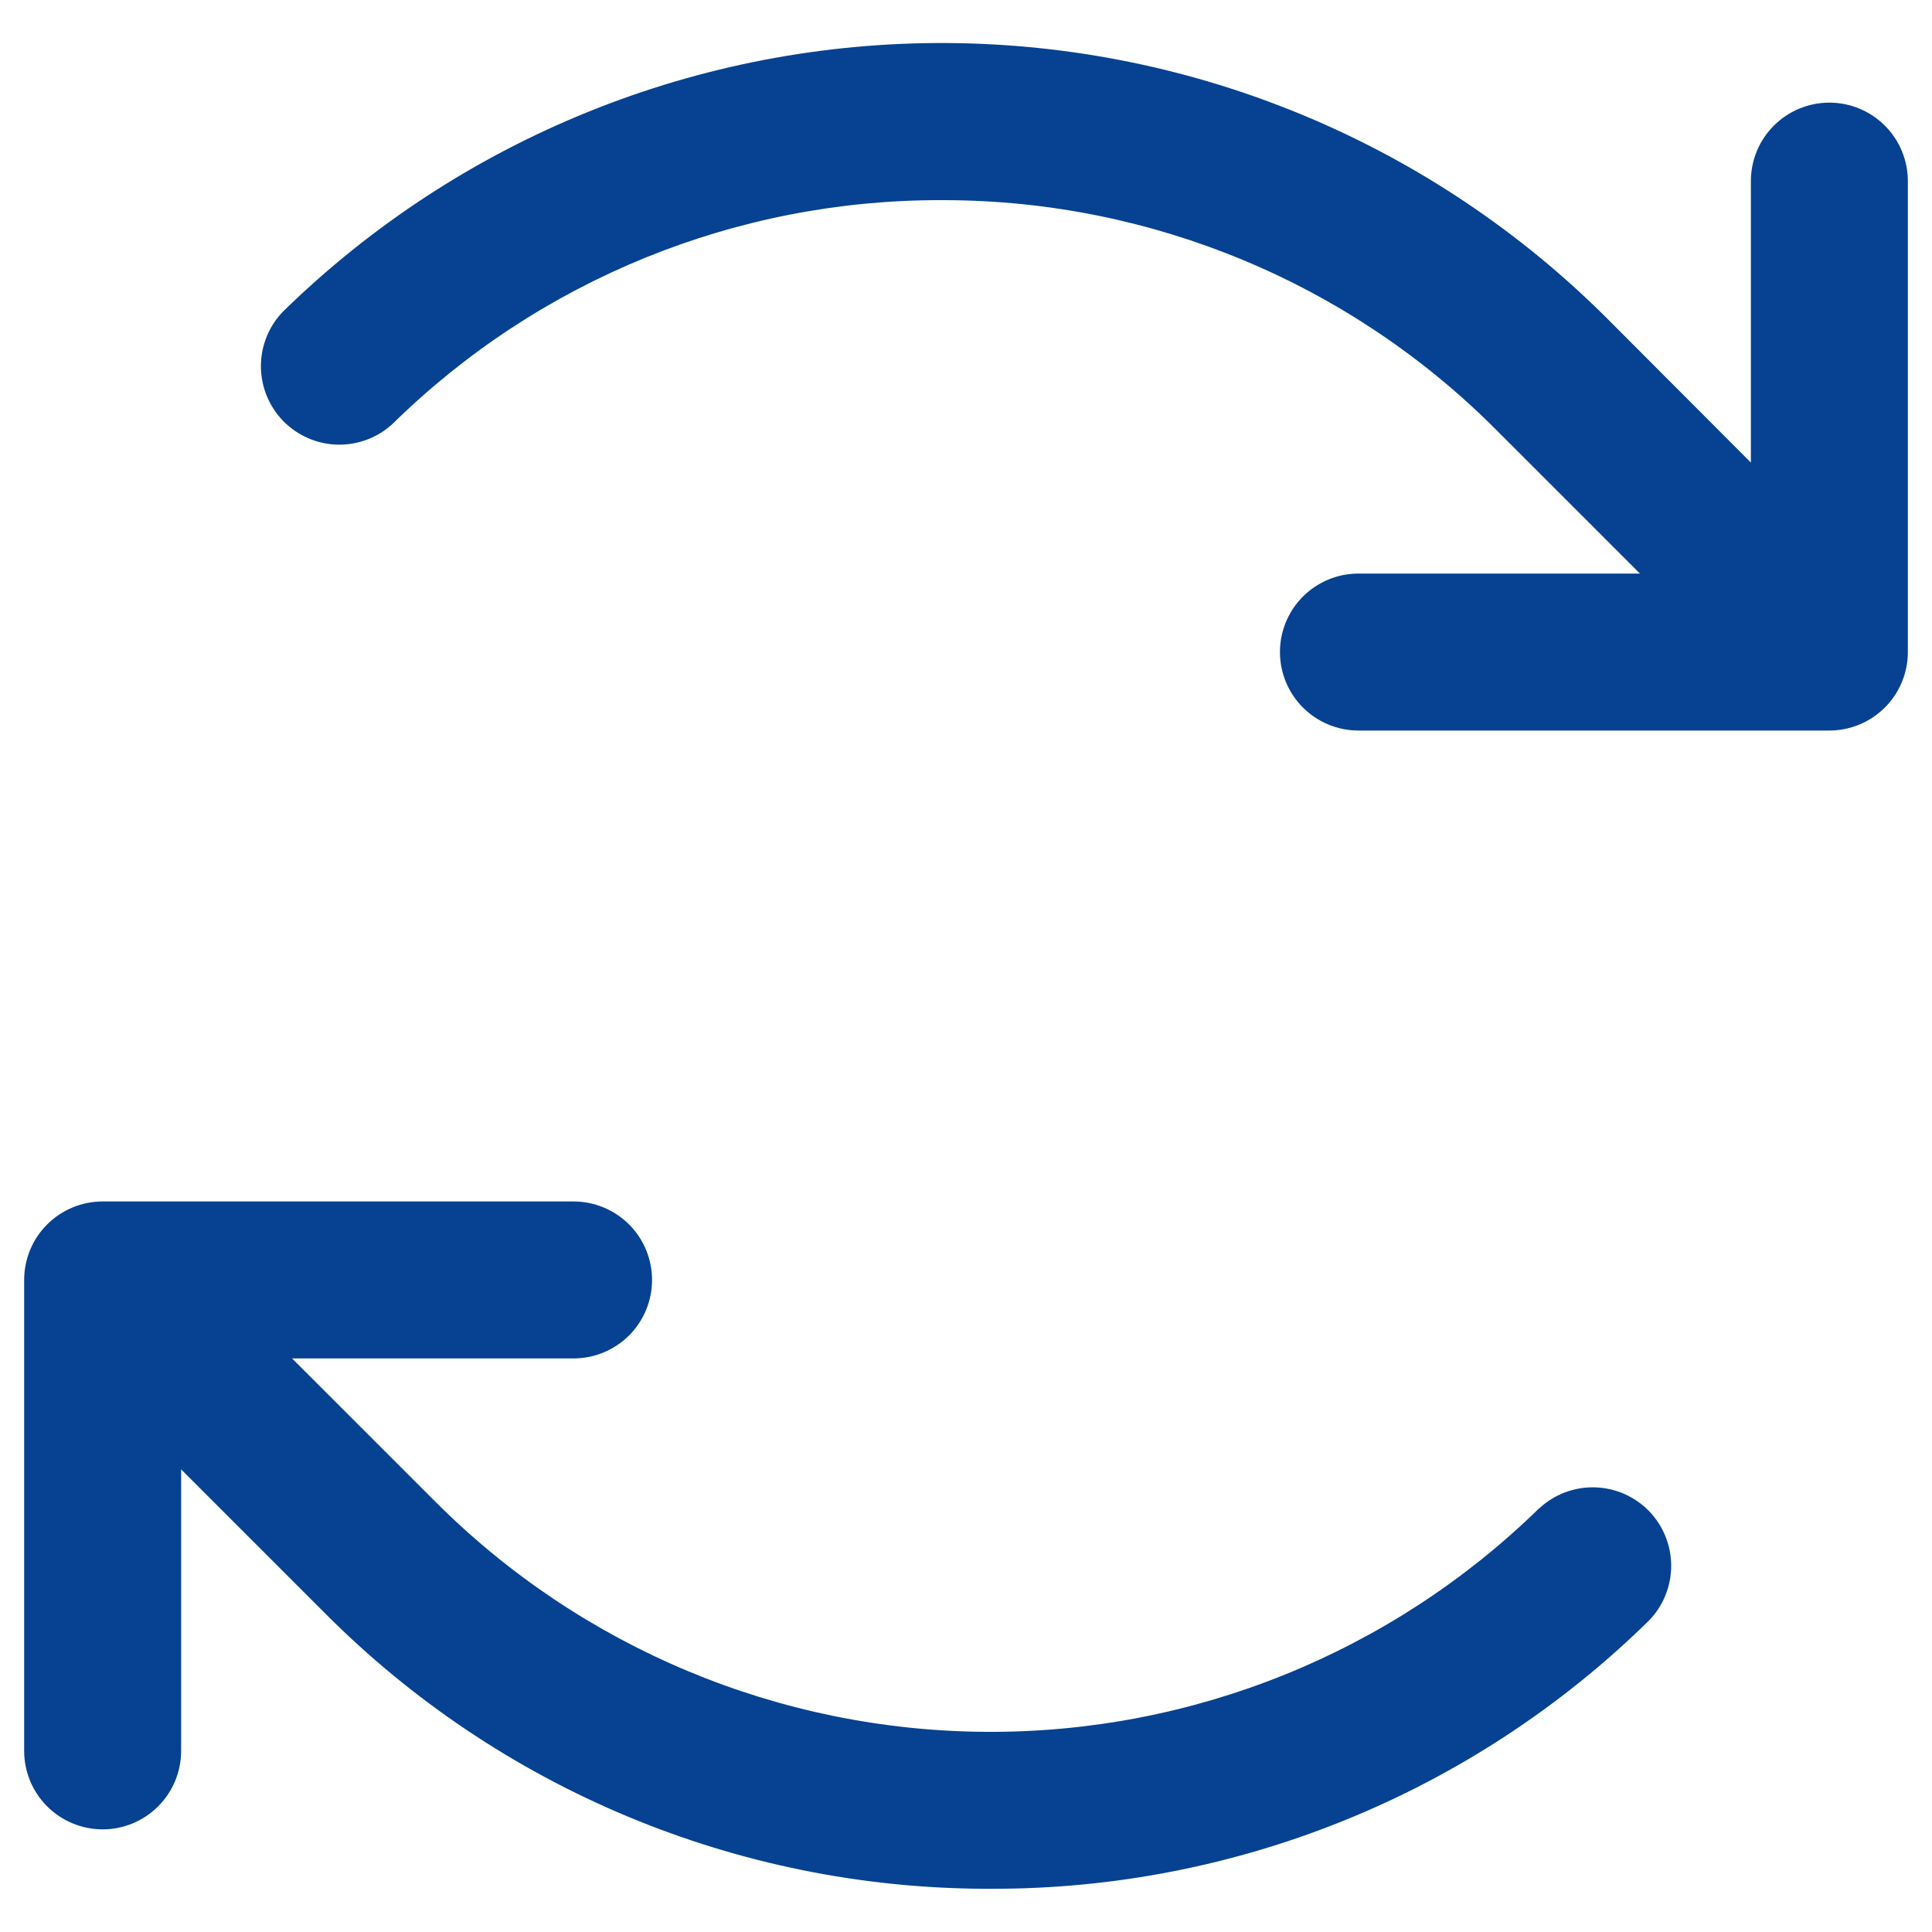
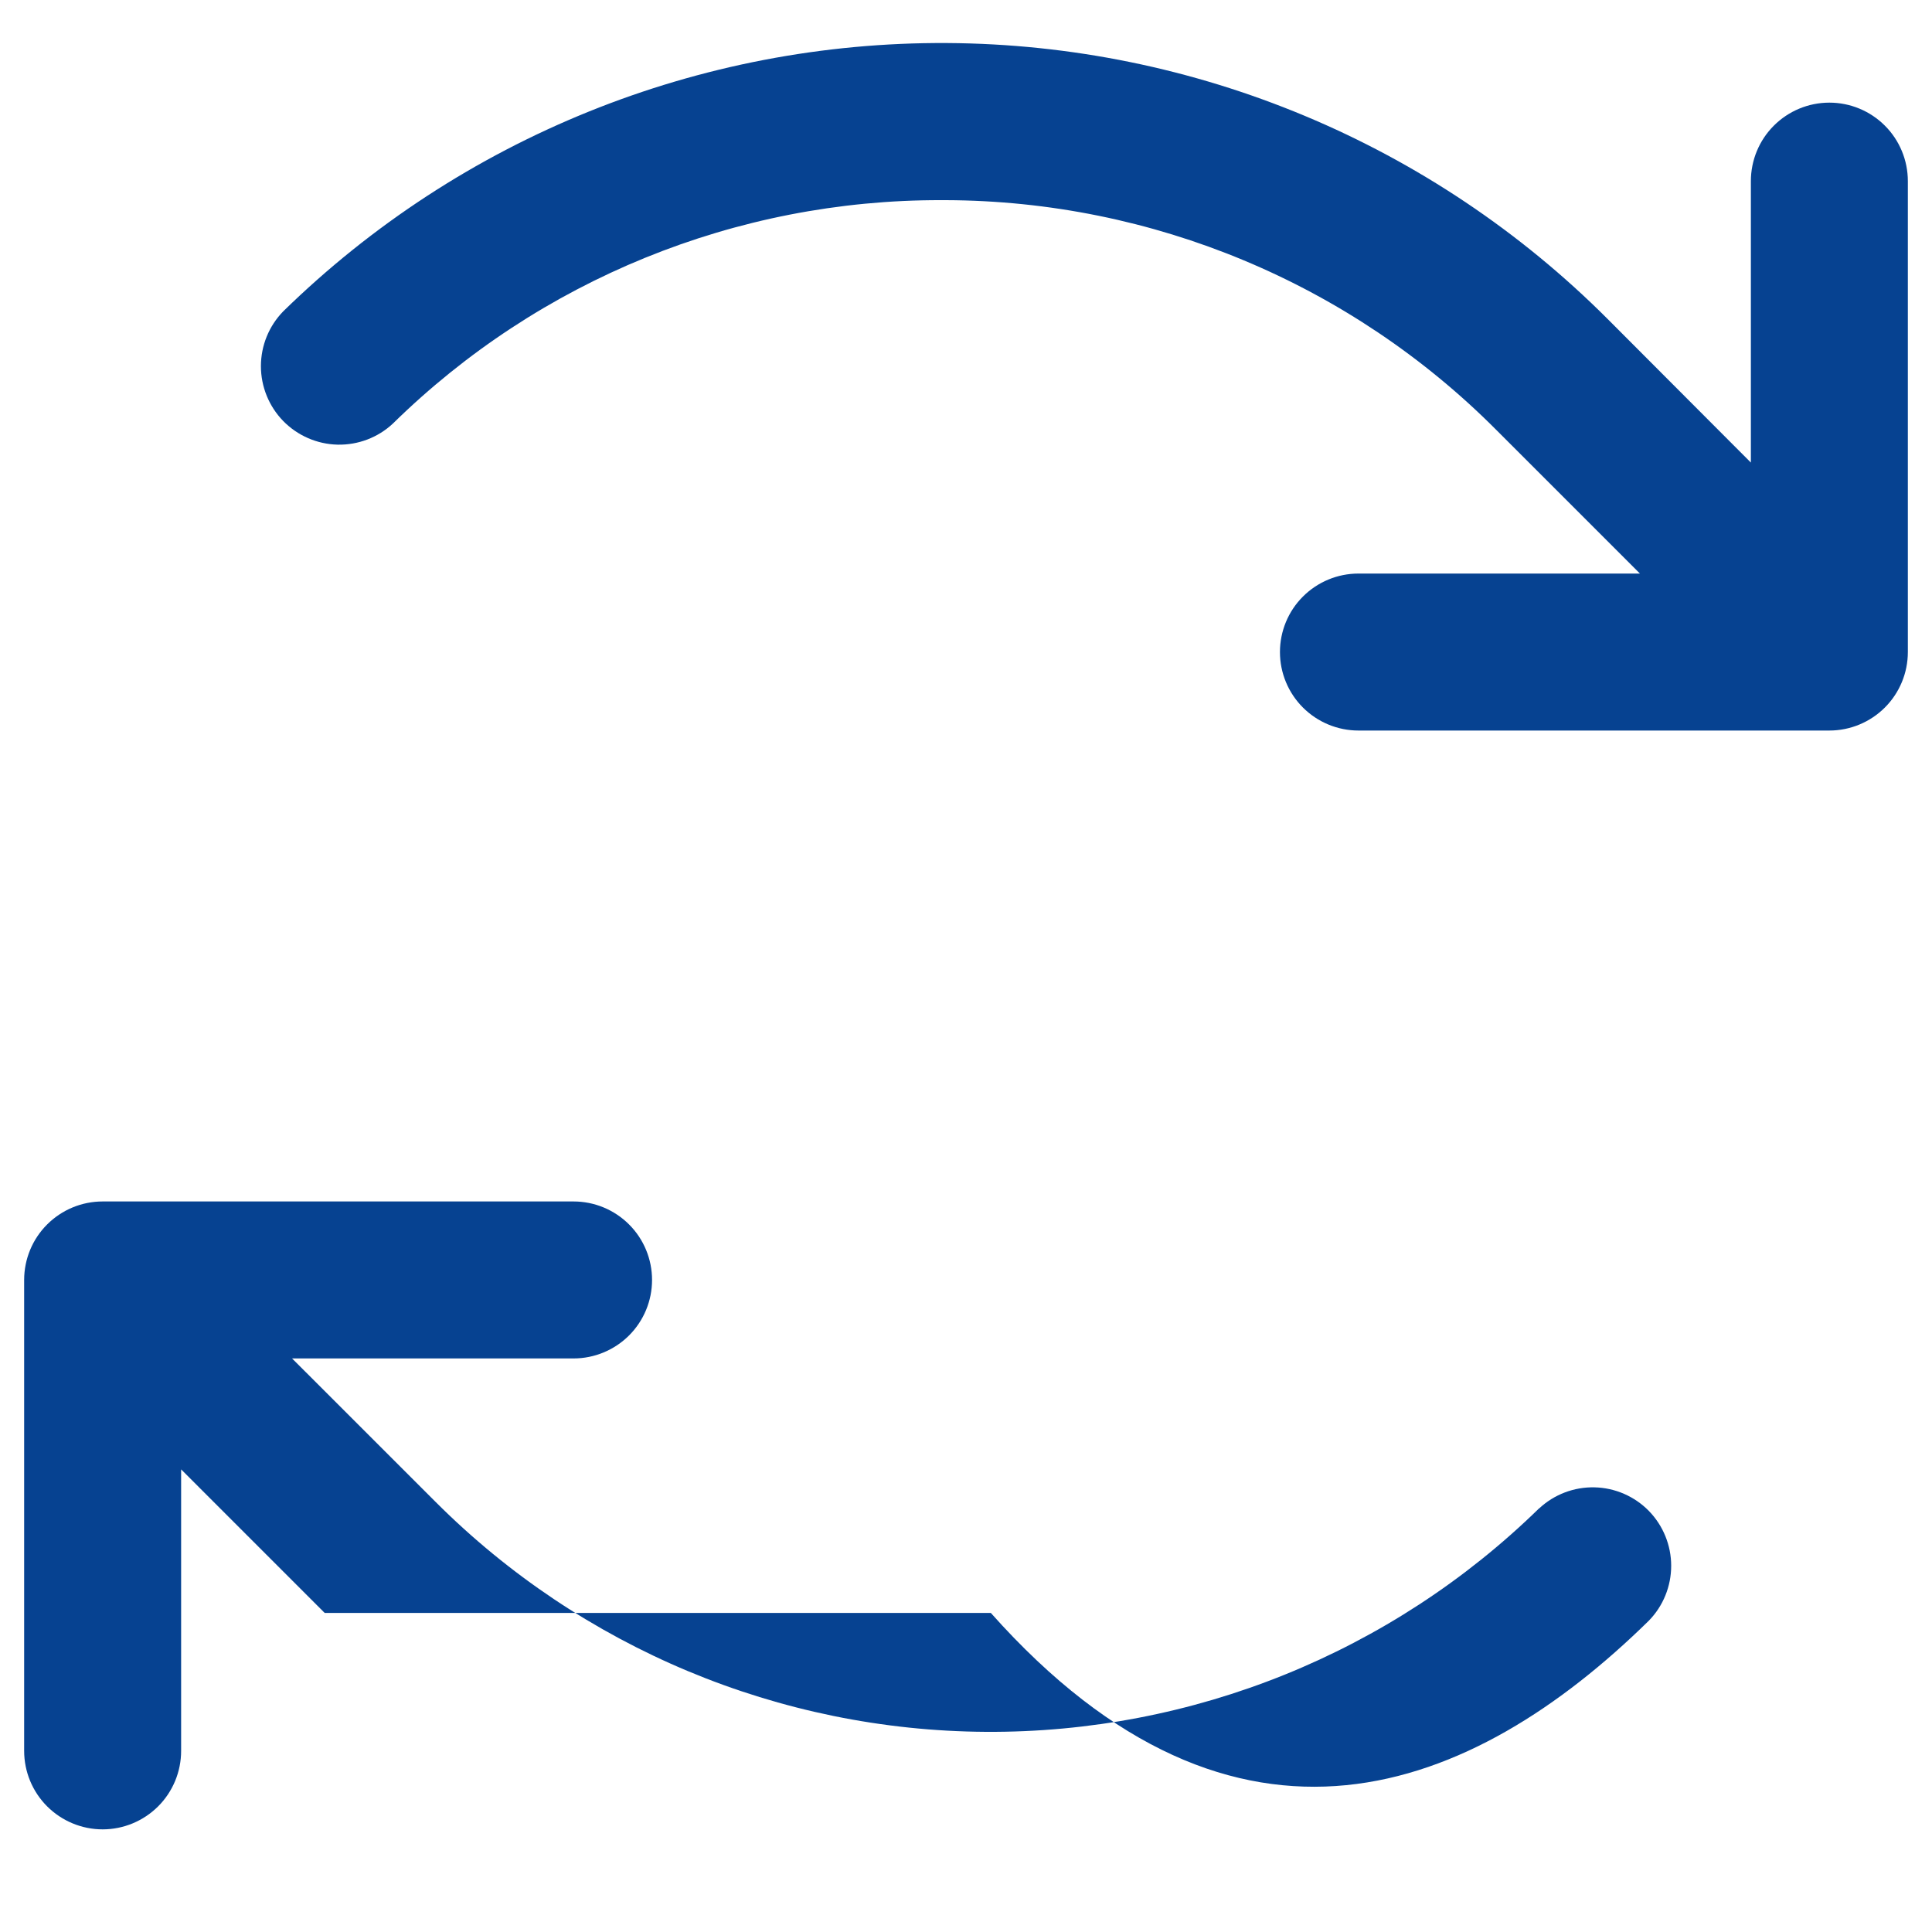
<svg xmlns="http://www.w3.org/2000/svg" width="40" height="40" viewBox="0 0 40 40" fill="none">
-   <path d="M39.5 3.75V13.5C39.5 13.931 39.329 14.344 39.024 14.649C38.719 14.953 38.306 15.125 37.875 15.125H28.125C27.694 15.125 27.281 14.953 26.976 14.649C26.671 14.344 26.5 13.931 26.5 13.5C26.5 13.069 26.671 12.655 26.976 12.351C27.281 12.046 27.694 11.875 28.125 11.875H33.953L30.981 8.903C27.961 5.869 23.86 4.157 19.579 4.144H19.488C15.243 4.134 11.165 5.795 8.135 8.769C7.825 9.059 7.414 9.215 6.989 9.206C6.565 9.196 6.161 9.02 5.864 8.717C5.568 8.413 5.402 8.005 5.402 7.581C5.402 7.156 5.568 6.749 5.865 6.445C9.536 2.857 14.475 0.861 19.608 0.891C24.742 0.921 29.657 2.974 33.286 6.606L36.25 9.577V3.75C36.25 3.319 36.421 2.905 36.726 2.601C37.031 2.296 37.444 2.125 37.875 2.125C38.306 2.125 38.719 2.296 39.024 2.601C39.329 2.905 39.5 3.319 39.5 3.75ZM31.864 31.23C28.805 34.219 24.691 35.881 20.414 35.856C16.138 35.831 12.043 34.12 9.019 31.096L6.047 28.125H11.875C12.306 28.125 12.719 27.953 13.024 27.649C13.329 27.344 13.5 26.931 13.5 26.5C13.5 26.069 13.329 25.655 13.024 25.351C12.719 25.046 12.306 24.875 11.875 24.875H2.125C1.694 24.875 1.281 25.046 0.976 25.351C0.671 25.655 0.5 26.069 0.5 26.5V36.25C0.5 36.681 0.671 37.094 0.976 37.399C1.281 37.703 1.694 37.875 2.125 37.875C2.556 37.875 2.969 37.703 3.274 37.399C3.579 37.094 3.75 36.681 3.75 36.25V30.422L6.722 33.394C10.346 37.036 15.268 39.09 20.406 39.105H20.514C25.608 39.119 30.503 37.124 34.138 33.554C34.434 33.251 34.6 32.843 34.6 32.418C34.6 31.994 34.434 31.586 34.138 31.282C33.841 30.979 33.437 30.803 33.013 30.794C32.588 30.784 32.177 30.941 31.867 31.23H31.864Z" fill="#064291" />
+   <path d="M39.5 3.75V13.5C39.5 13.931 39.329 14.344 39.024 14.649C38.719 14.953 38.306 15.125 37.875 15.125H28.125C27.694 15.125 27.281 14.953 26.976 14.649C26.671 14.344 26.5 13.931 26.5 13.5C26.5 13.069 26.671 12.655 26.976 12.351C27.281 12.046 27.694 11.875 28.125 11.875H33.953L30.981 8.903C27.961 5.869 23.86 4.157 19.579 4.144H19.488C15.243 4.134 11.165 5.795 8.135 8.769C7.825 9.059 7.414 9.215 6.989 9.206C6.565 9.196 6.161 9.02 5.864 8.717C5.568 8.413 5.402 8.005 5.402 7.581C5.402 7.156 5.568 6.749 5.865 6.445C9.536 2.857 14.475 0.861 19.608 0.891C24.742 0.921 29.657 2.974 33.286 6.606L36.25 9.577V3.75C36.25 3.319 36.421 2.905 36.726 2.601C37.031 2.296 37.444 2.125 37.875 2.125C38.306 2.125 38.719 2.296 39.024 2.601C39.329 2.905 39.5 3.319 39.5 3.75ZM31.864 31.23C28.805 34.219 24.691 35.881 20.414 35.856C16.138 35.831 12.043 34.12 9.019 31.096L6.047 28.125H11.875C12.306 28.125 12.719 27.953 13.024 27.649C13.329 27.344 13.5 26.931 13.5 26.5C13.5 26.069 13.329 25.655 13.024 25.351C12.719 25.046 12.306 24.875 11.875 24.875H2.125C1.694 24.875 1.281 25.046 0.976 25.351C0.671 25.655 0.5 26.069 0.5 26.5V36.25C0.5 36.681 0.671 37.094 0.976 37.399C1.281 37.703 1.694 37.875 2.125 37.875C2.556 37.875 2.969 37.703 3.274 37.399C3.579 37.094 3.75 36.681 3.75 36.25V30.422L6.722 33.394H20.514C25.608 39.119 30.503 37.124 34.138 33.554C34.434 33.251 34.6 32.843 34.6 32.418C34.6 31.994 34.434 31.586 34.138 31.282C33.841 30.979 33.437 30.803 33.013 30.794C32.588 30.784 32.177 30.941 31.867 31.23H31.864Z" fill="#064291" />
</svg>